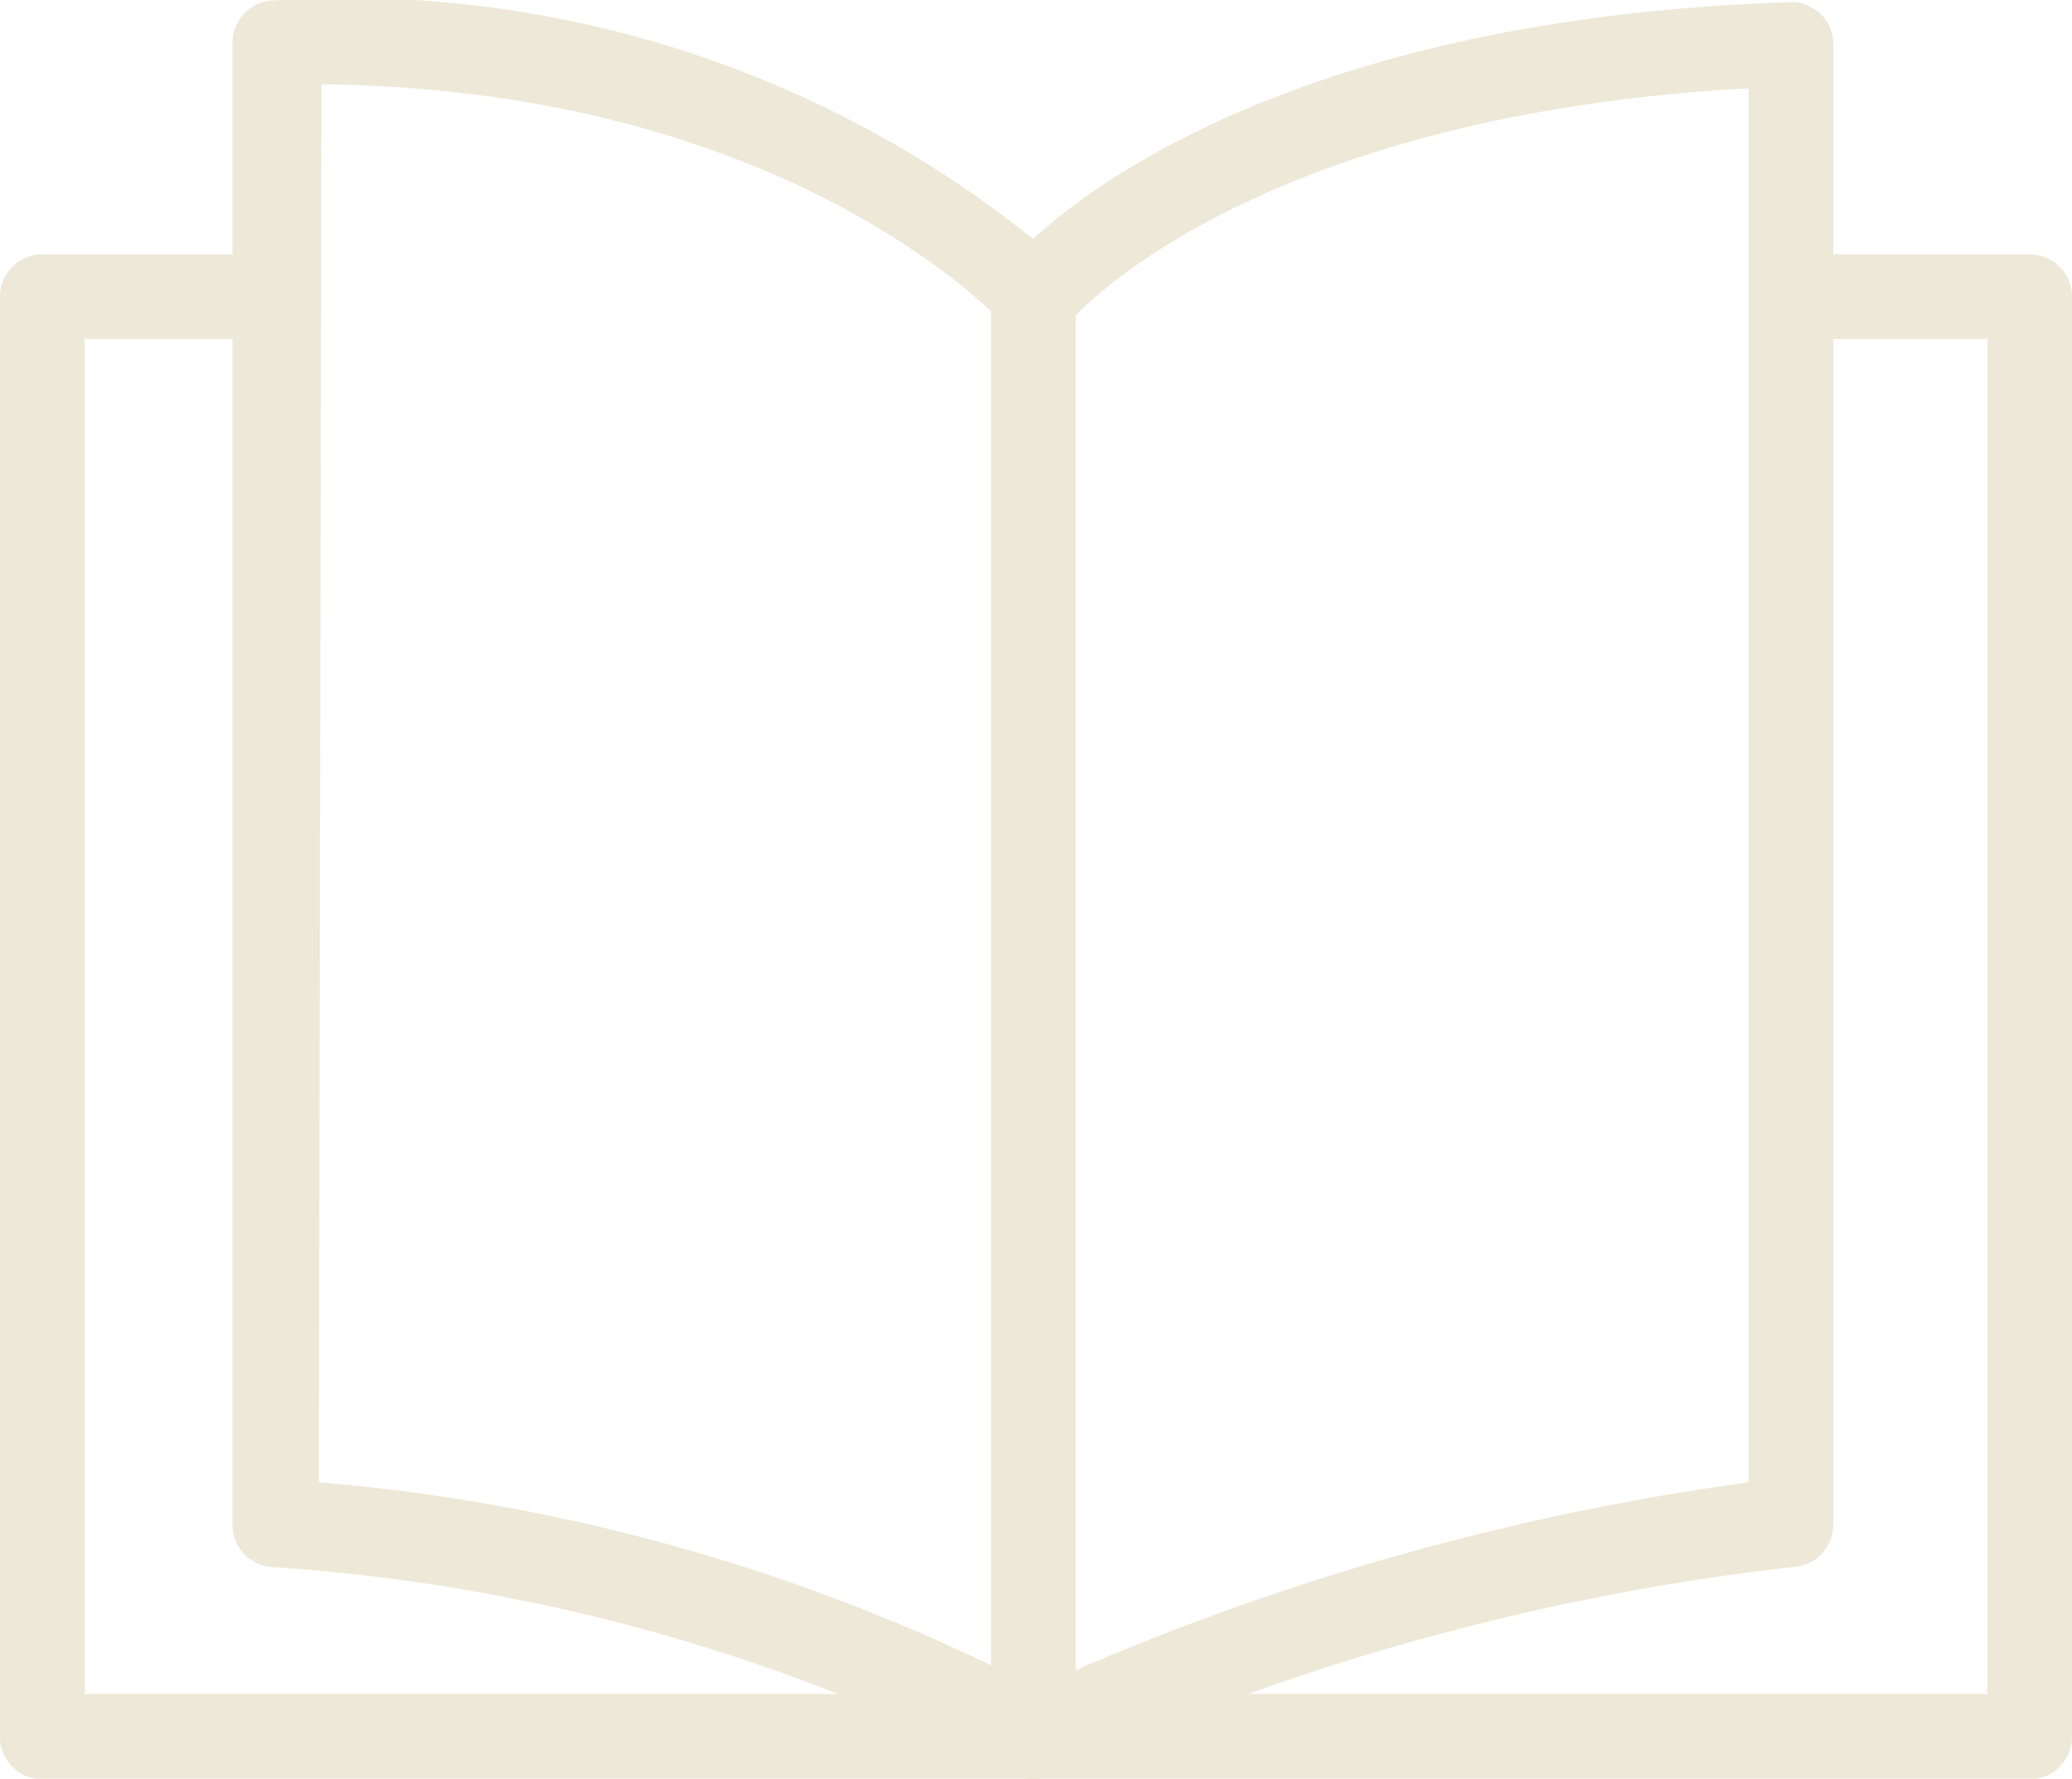
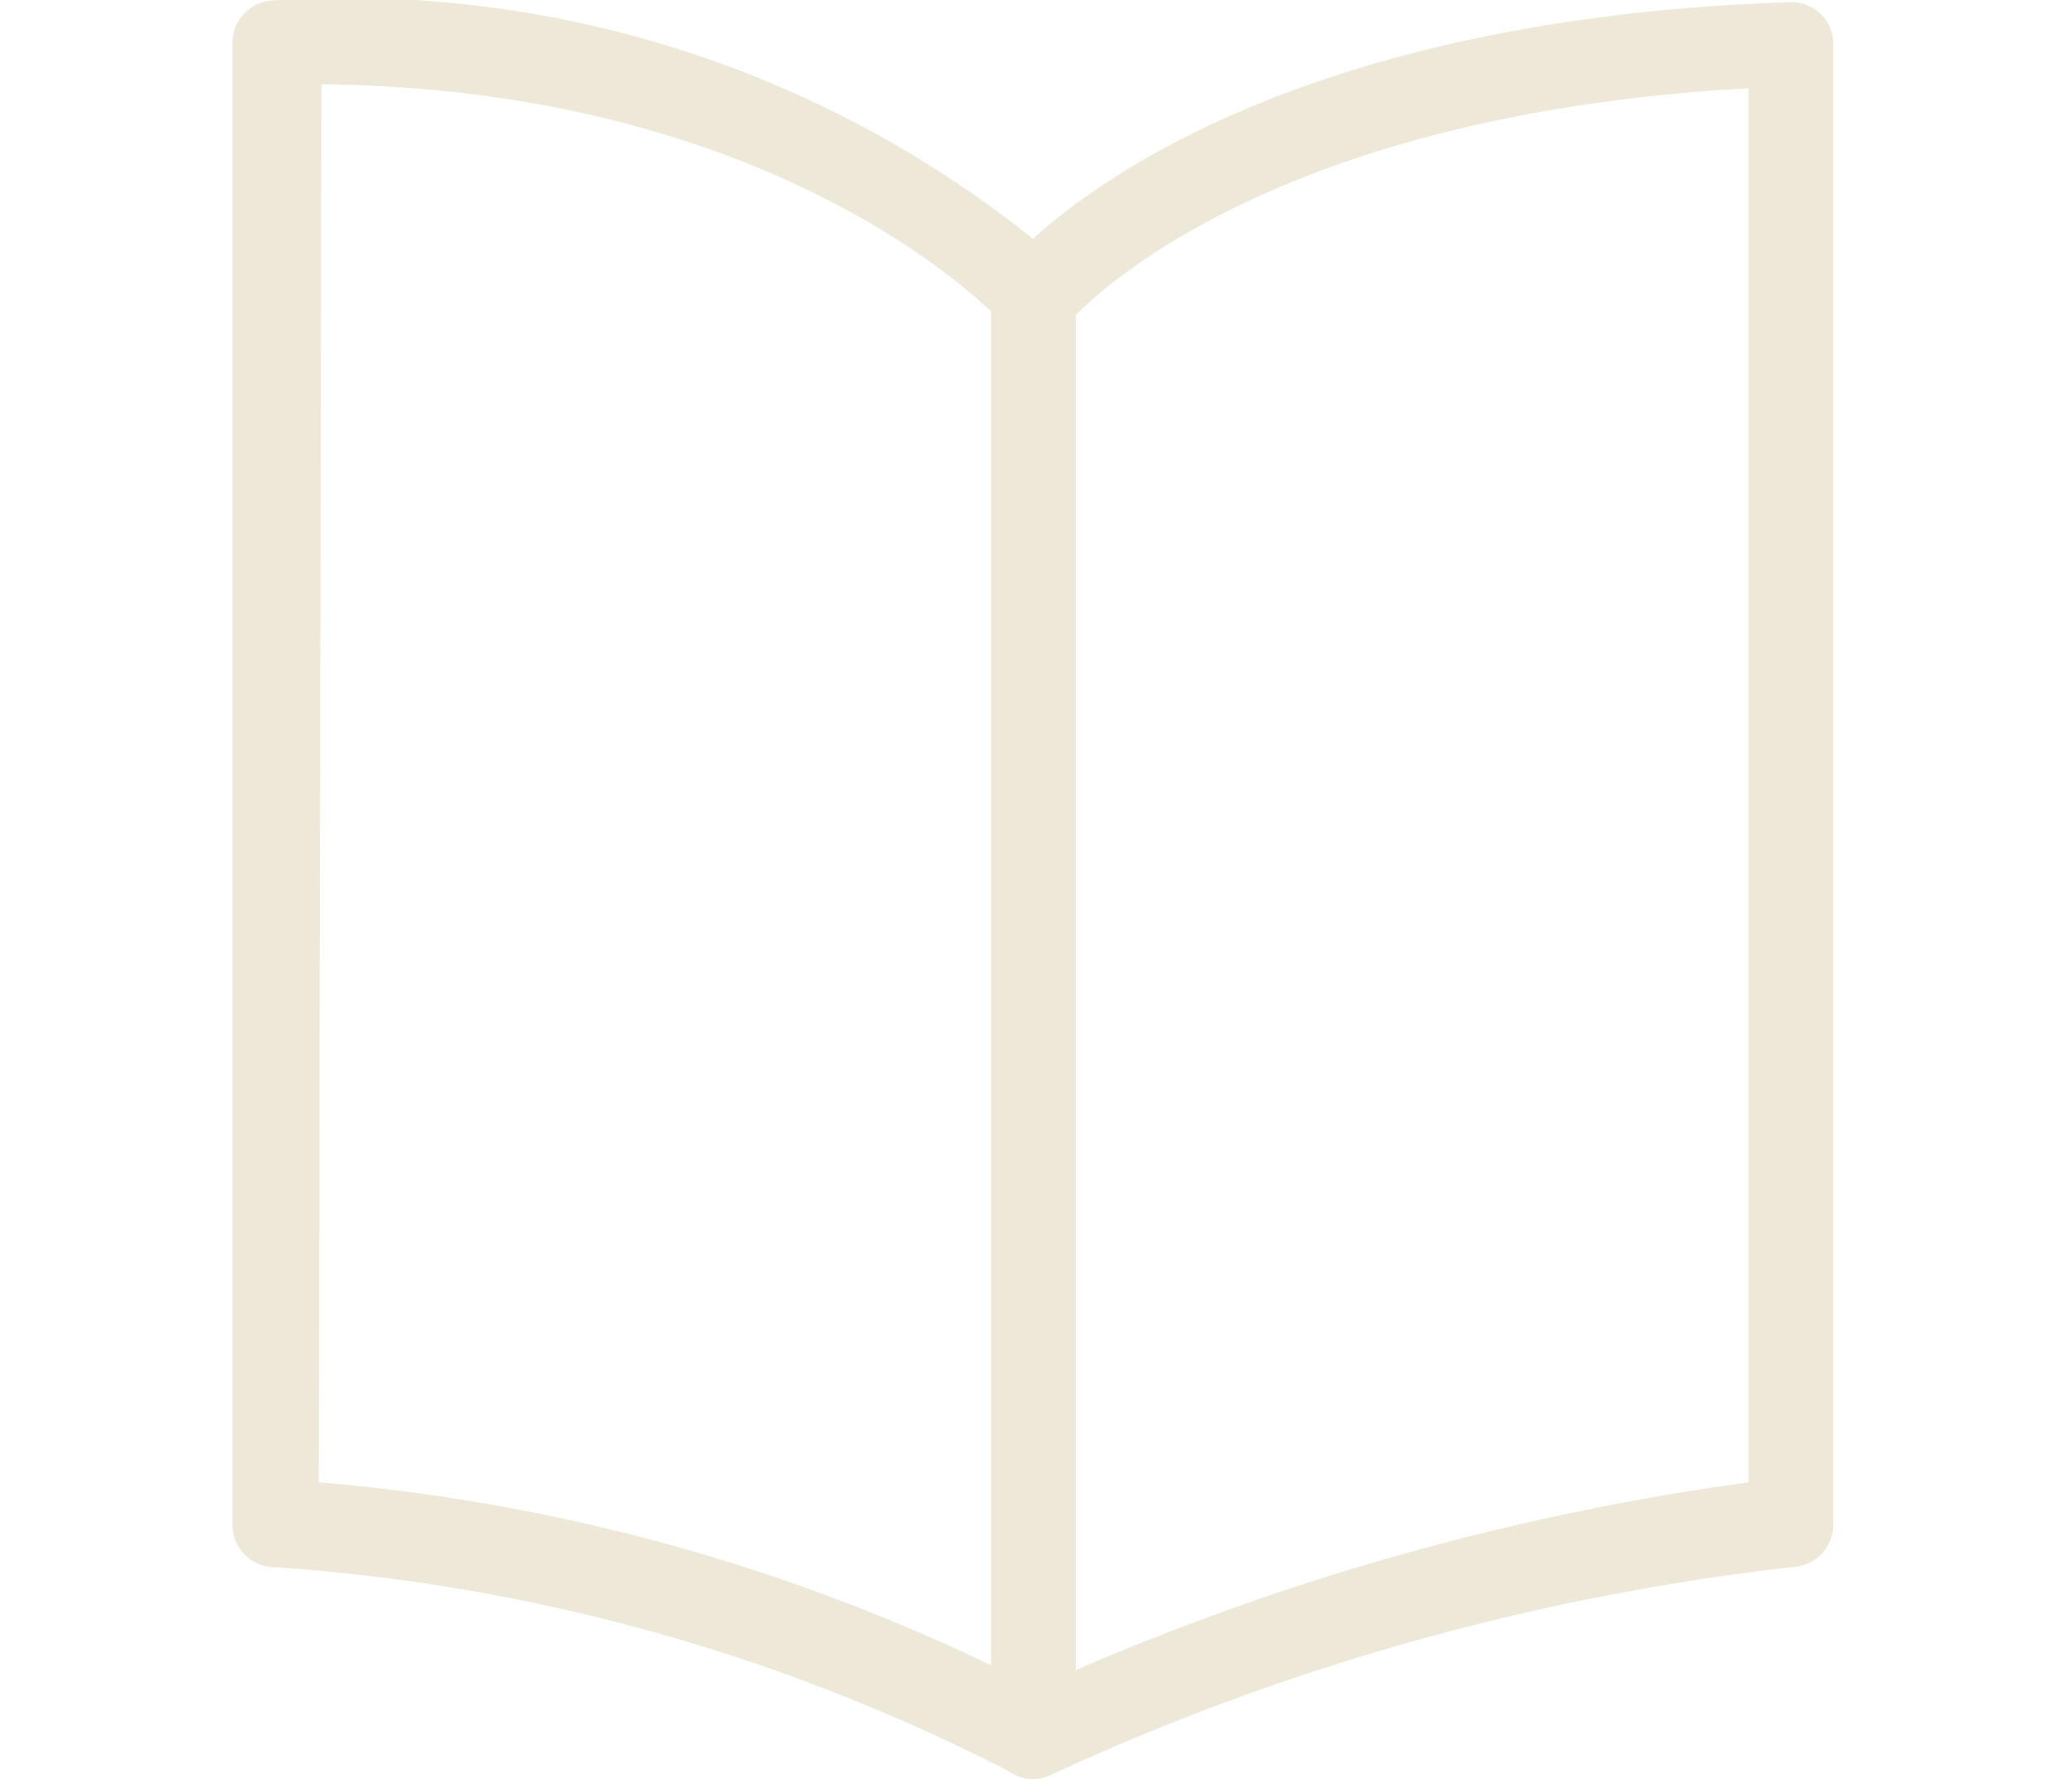
<svg xmlns="http://www.w3.org/2000/svg" width="19.841" height="17.029" viewBox="0 0 19.841 17.029">
  <g id="Groupe_1" data-name="Groupe 1" transform="translate(-7.53 -10.996)">
-     <path id="Tracé_1" data-name="Tracé 1" d="M26.966,31.6H7.935a.406.406,0,0,1-.405-.405V17.405A.406.406,0,0,1,7.935,17H9.772a.405.405,0,1,1,0,.811H8.341V30.784h18.22V17.811H25.085a.405.405,0,1,1,0-.811h1.881a.406.406,0,0,1,.405.405V31.19A.406.406,0,0,1,26.966,31.6Z" transform="translate(0 -3.57)" fill="#eee8d8" />
    <path id="Tracé_2" data-name="Tracé 2" d="M20.691,28.025a.405.405,0,0,1-.2-.053A18.01,18.01,0,0,0,13.425,26a.406.406,0,0,1-.405-.405V11.4A.406.406,0,0,1,13.425,11a10.493,10.493,0,0,1,7.261,2.283c.73-.665,2.838-2.12,7.245-2.266a.4.4,0,0,1,.418.405V25.593a.405.405,0,0,1-.385.405,23.11,23.11,0,0,0-7.1,1.987A.382.382,0,0,1,20.691,28.025Zm-6.844-2.838a18.377,18.377,0,0,1,6.868,1.966,24.7,24.7,0,0,1,6.823-1.966V11.841c-4.865.268-6.511,2.242-6.527,2.262a.405.405,0,0,1-.3.138h0a.405.405,0,0,1-.3-.138c-.02-.024-2.047-2.254-6.539-2.3Zm14.1.405" transform="translate(-3.264)" fill="#eee8d8" />
    <path id="Tracé_3" data-name="Tracé 3" d="M31.345,31.6a.406.406,0,0,1-.405-.405V17.405a.405.405,0,0,1,.811,0V31.19a.406.406,0,0,1-.405.405Z" transform="translate(-13.919 -3.57)" fill="#eee8d8" />
  </g>
</svg>